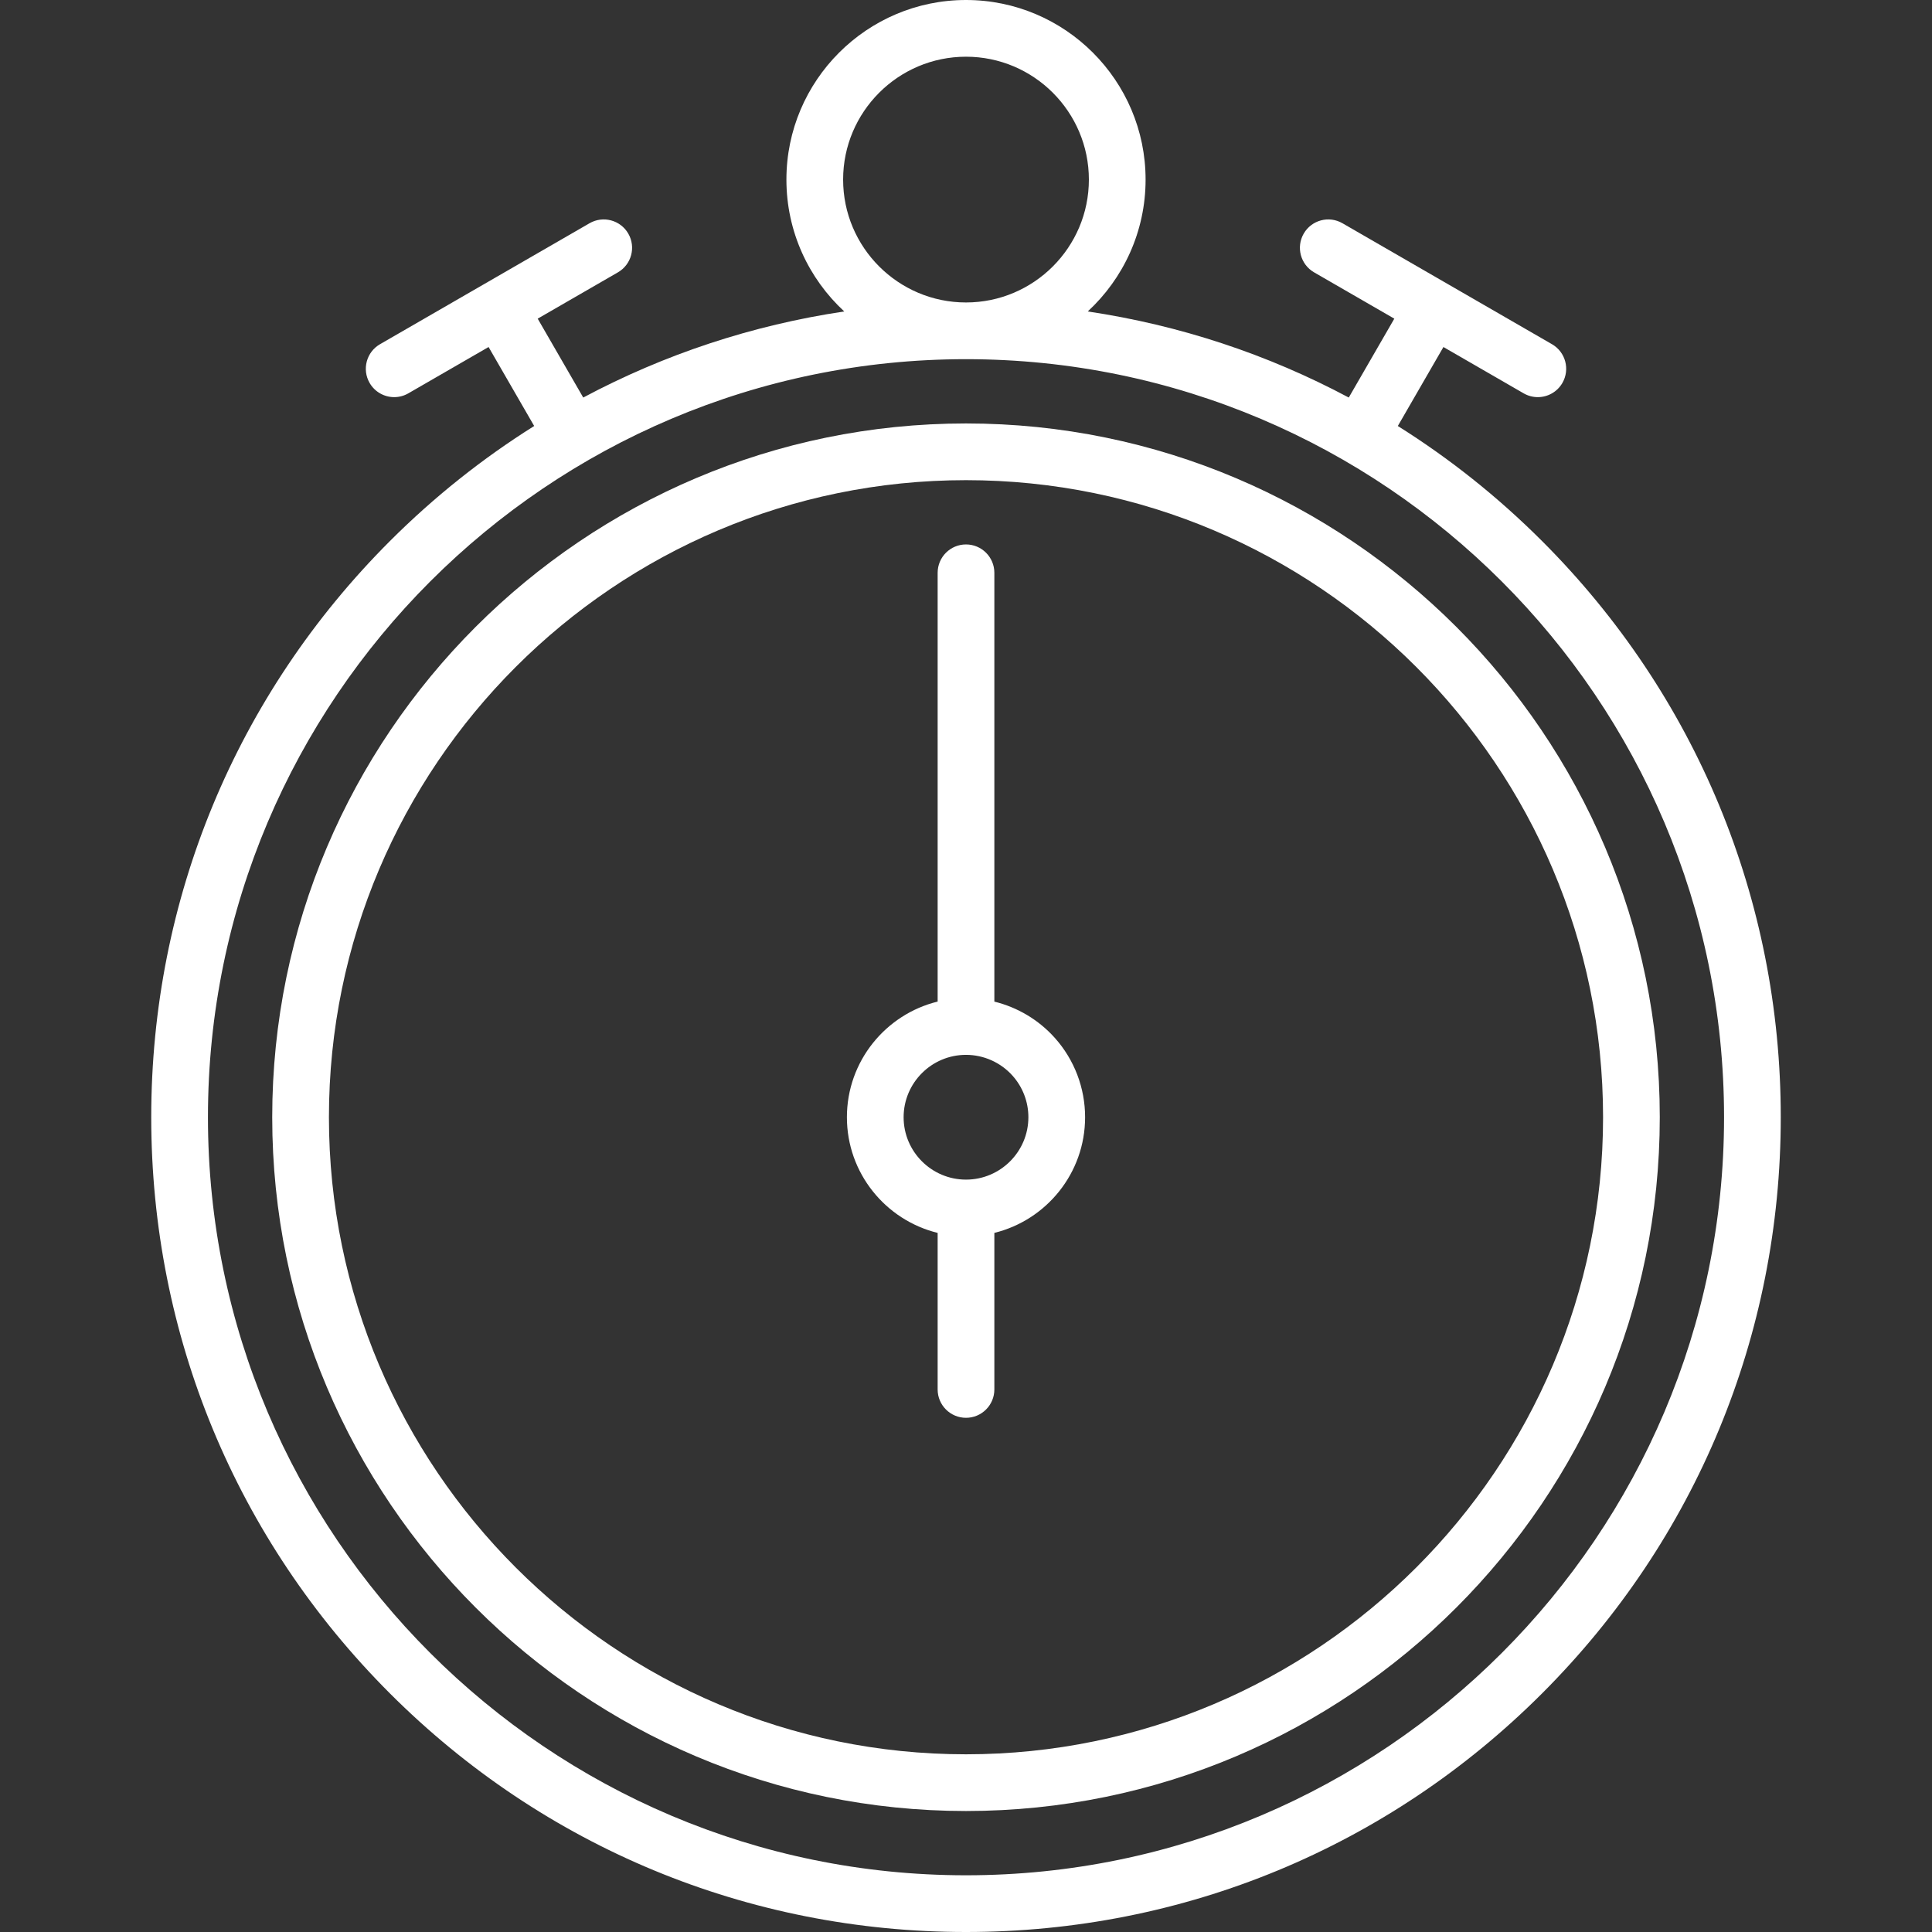
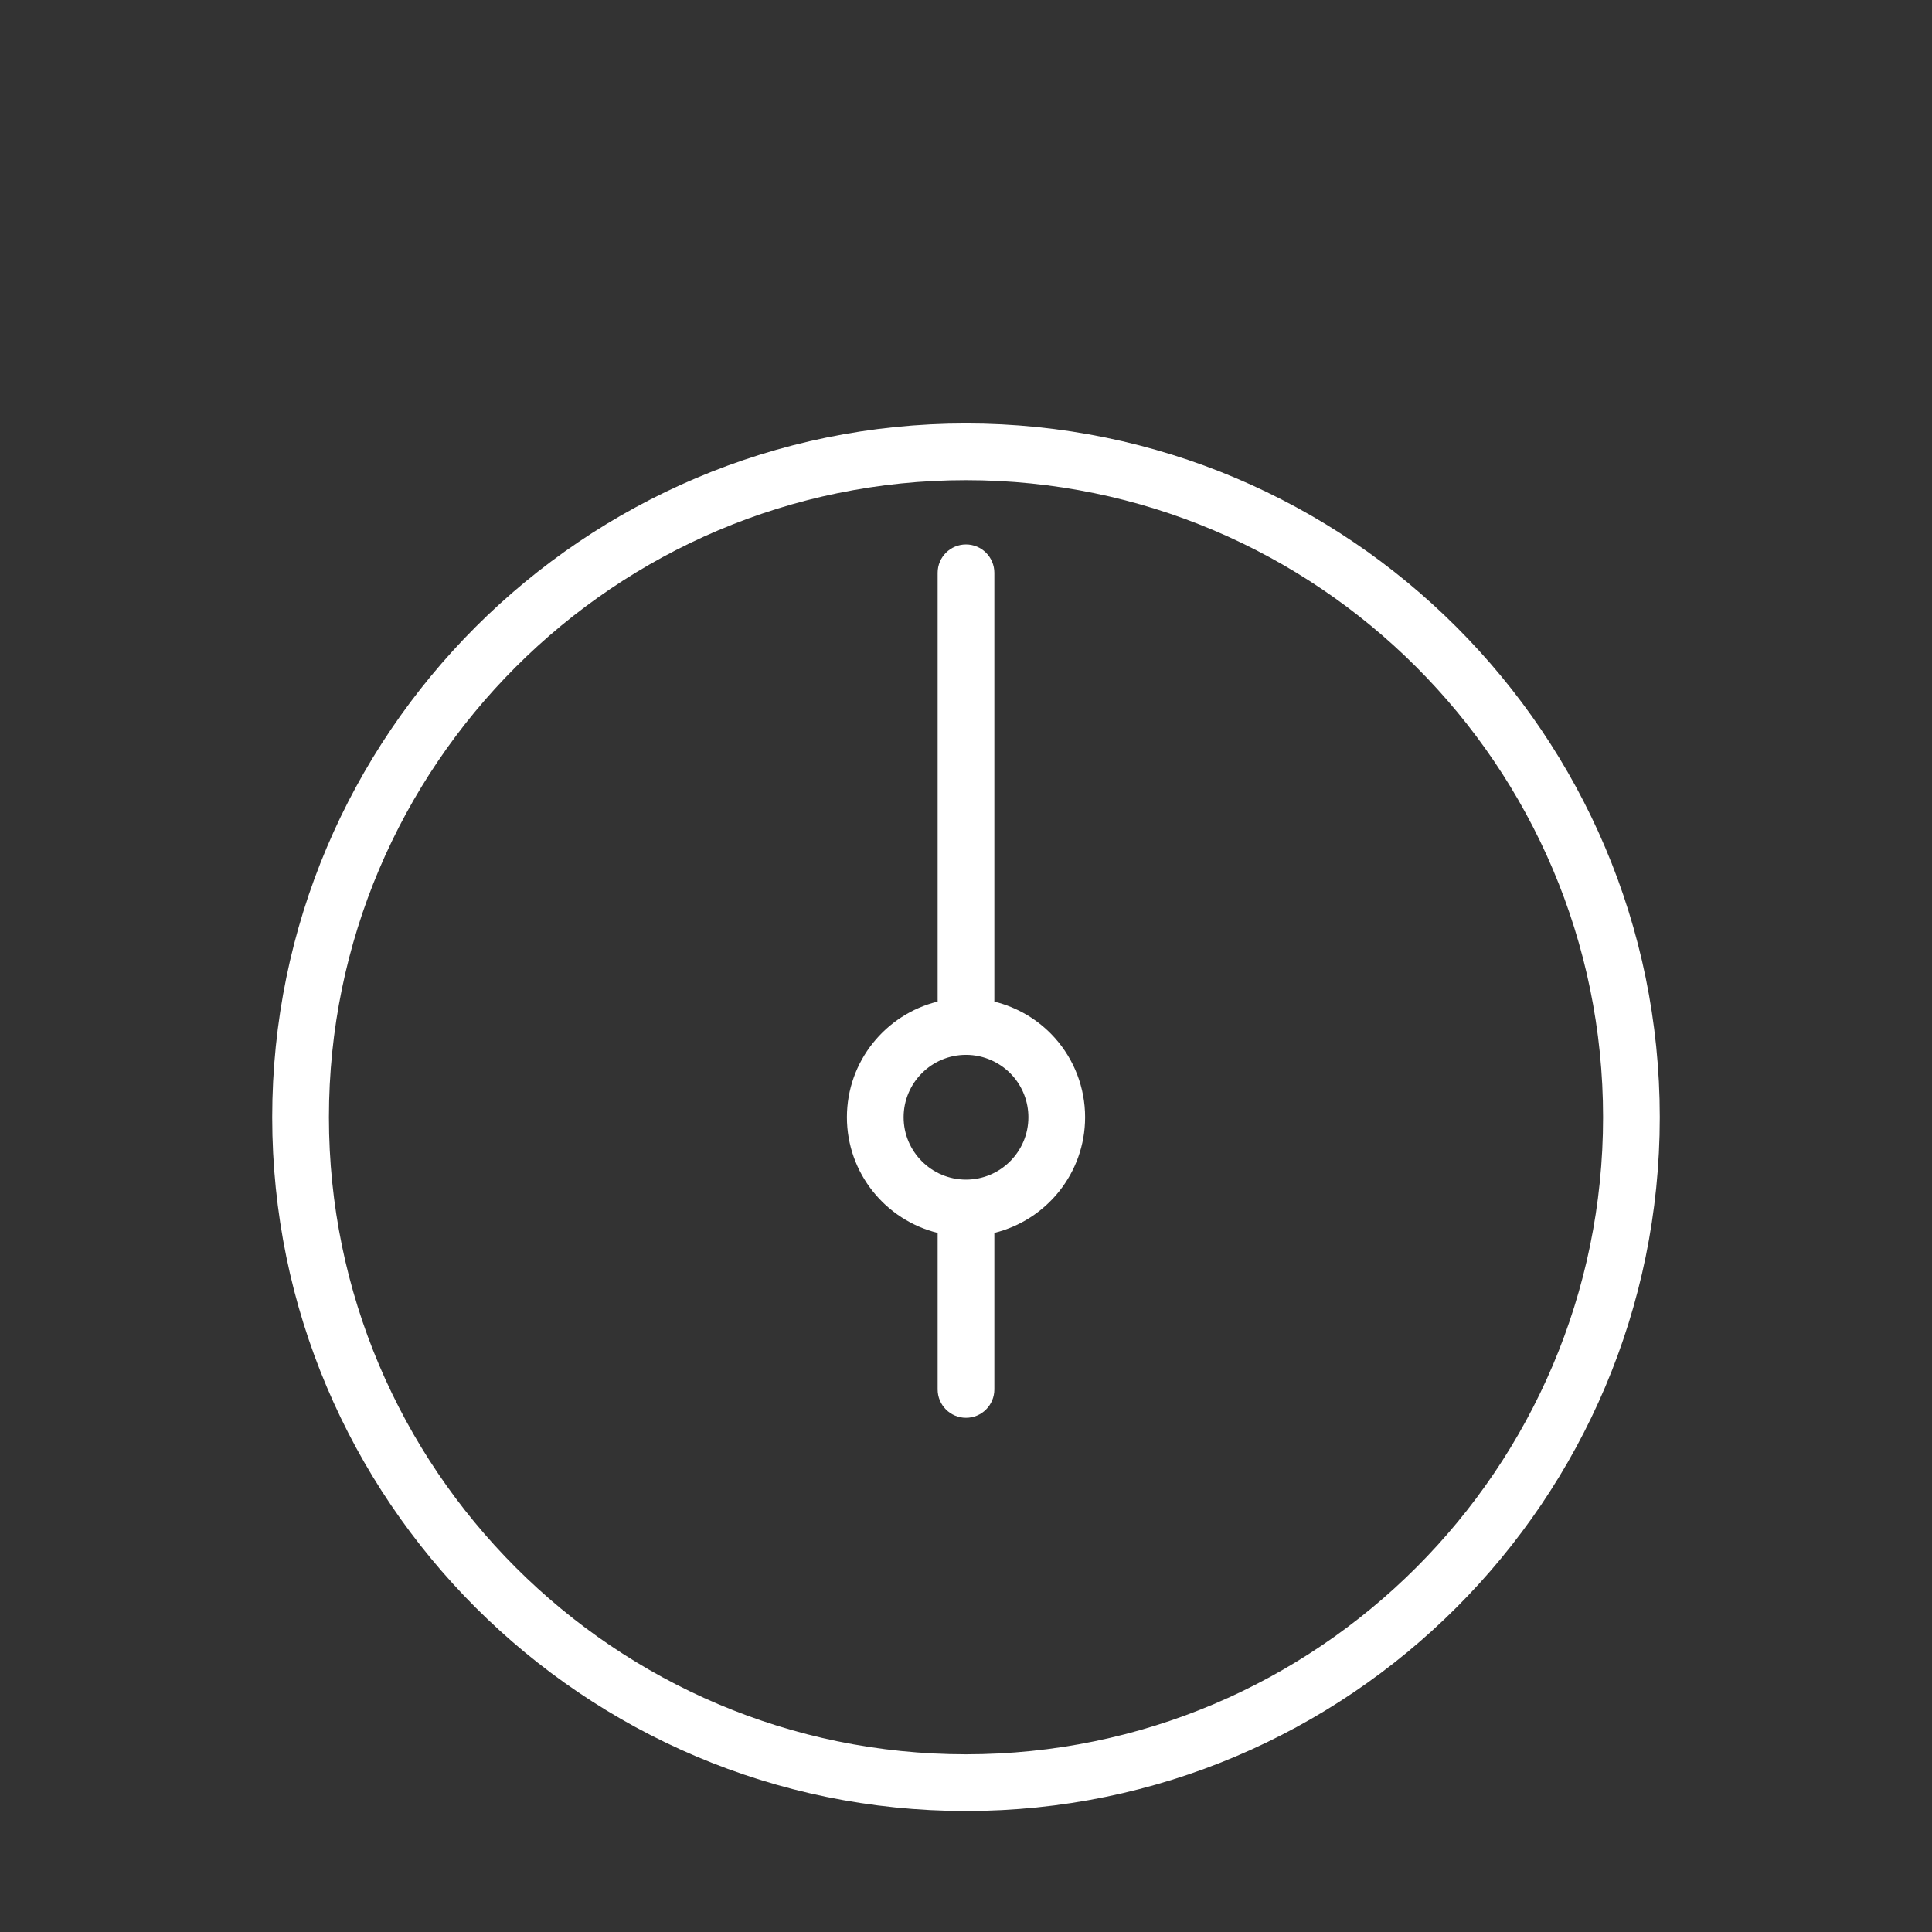
<svg xmlns="http://www.w3.org/2000/svg" version="1.1" id="Capa_1" x="0px" y="0px" viewBox="0 0 511 511" style="enable-background:new 0 0 511 511;" xml:space="preserve">
  <rect x="0" y="0" width="511" height="511" fill="#333333" stroke="none" />
  <g>
-     <path d="M407.881,143.119c-11.693-11.693-24.497-21.867-38.167-30.444l12.062-20.891l21.218,12.25 c1.181,0.682,2.471,1.006,3.743,1.006c2.592,0,5.113-1.346,6.502-3.751c2.071-3.587,0.842-8.174-2.745-10.245l-55.426-32 c-3.587-2.072-8.174-0.842-10.245,2.745c-2.071,3.587-0.842,8.174,2.745,10.245l21.218,12.25l-12.046,20.864 c-21.461-11.449-44.746-19.152-69.038-22.77C297.101,73.693,303,61.275,303,47.5C303,21.309,281.691,0,255.5,0S208,21.309,208,47.5 c0,13.775,5.899,26.193,15.298,34.877c-24.292,3.618-47.576,11.321-69.037,22.77l-12.046-20.864l21.218-12.25 c3.587-2.071,4.816-6.658,2.745-10.245c-2.071-3.587-6.657-4.816-10.245-2.745l-55.426,32c-3.587,2.071-4.816,6.658-2.745,10.245 c1.389,2.406,3.91,3.751,6.502,3.751c1.272,0,2.562-0.324,3.743-1.006l21.218-12.25l12.062,20.891 c-13.67,8.577-26.474,18.751-38.167,30.444C62.416,183.821,40,237.938,40,295.5s22.416,111.679,63.119,152.381 S197.938,511,255.5,511s111.679-22.416,152.381-63.119S471,353.062,471,295.5S448.584,183.821,407.881,143.119z M223,47.5 c0-17.92,14.58-32.5,32.5-32.5S288,29.58,288,47.5S273.42,80,255.5,80S223,65.42,223,47.5z M255.5,496 C144.944,496,55,406.056,55,295.5S144.944,95,255.5,95S456,184.944,456,295.5S366.056,496,255.5,496z" fill="#000000" style="fill: rgb(255, 255, 255);" />
    <path d="M263,264.919V151.5c0-4.142-3.358-7.5-7.5-7.5s-7.5,3.358-7.5,7.5v113.409c-13.759,3.374-24,15.806-24,30.591 s10.241,27.216,24,30.591V367.5c0,4.142,3.358,7.5,7.5,7.5s7.5-3.358,7.5-7.5v-41.409c13.759-3.374,24-15.806,24-30.591 c0-7.765-2.851-15.226-8.027-21.006C274.704,269.725,269.11,266.421,263,264.919z M255.5,312c-9.098,0-16.5-7.402-16.5-16.5 s7.402-16.5,16.5-16.5c4.687,0,9.169,2.004,12.298,5.5c2.709,3.026,4.202,6.933,4.202,11C272,304.598,264.598,312,255.5,312z" fill="#000000" style="fill: rgb(255, 255, 255);" />
    <path d="M255.5,112C154.318,112,72,194.318,72,295.5S154.318,479,255.5,479S439,396.682,439,295.5S356.682,112,255.5,112z M255.5,464C162.589,464,87,388.411,87,295.5S162.589,127,255.5,127S424,202.589,424,295.5S348.411,464,255.5,464z" fill="#000000" style="fill: rgb(255, 255, 255);" />
  </g>
</svg>